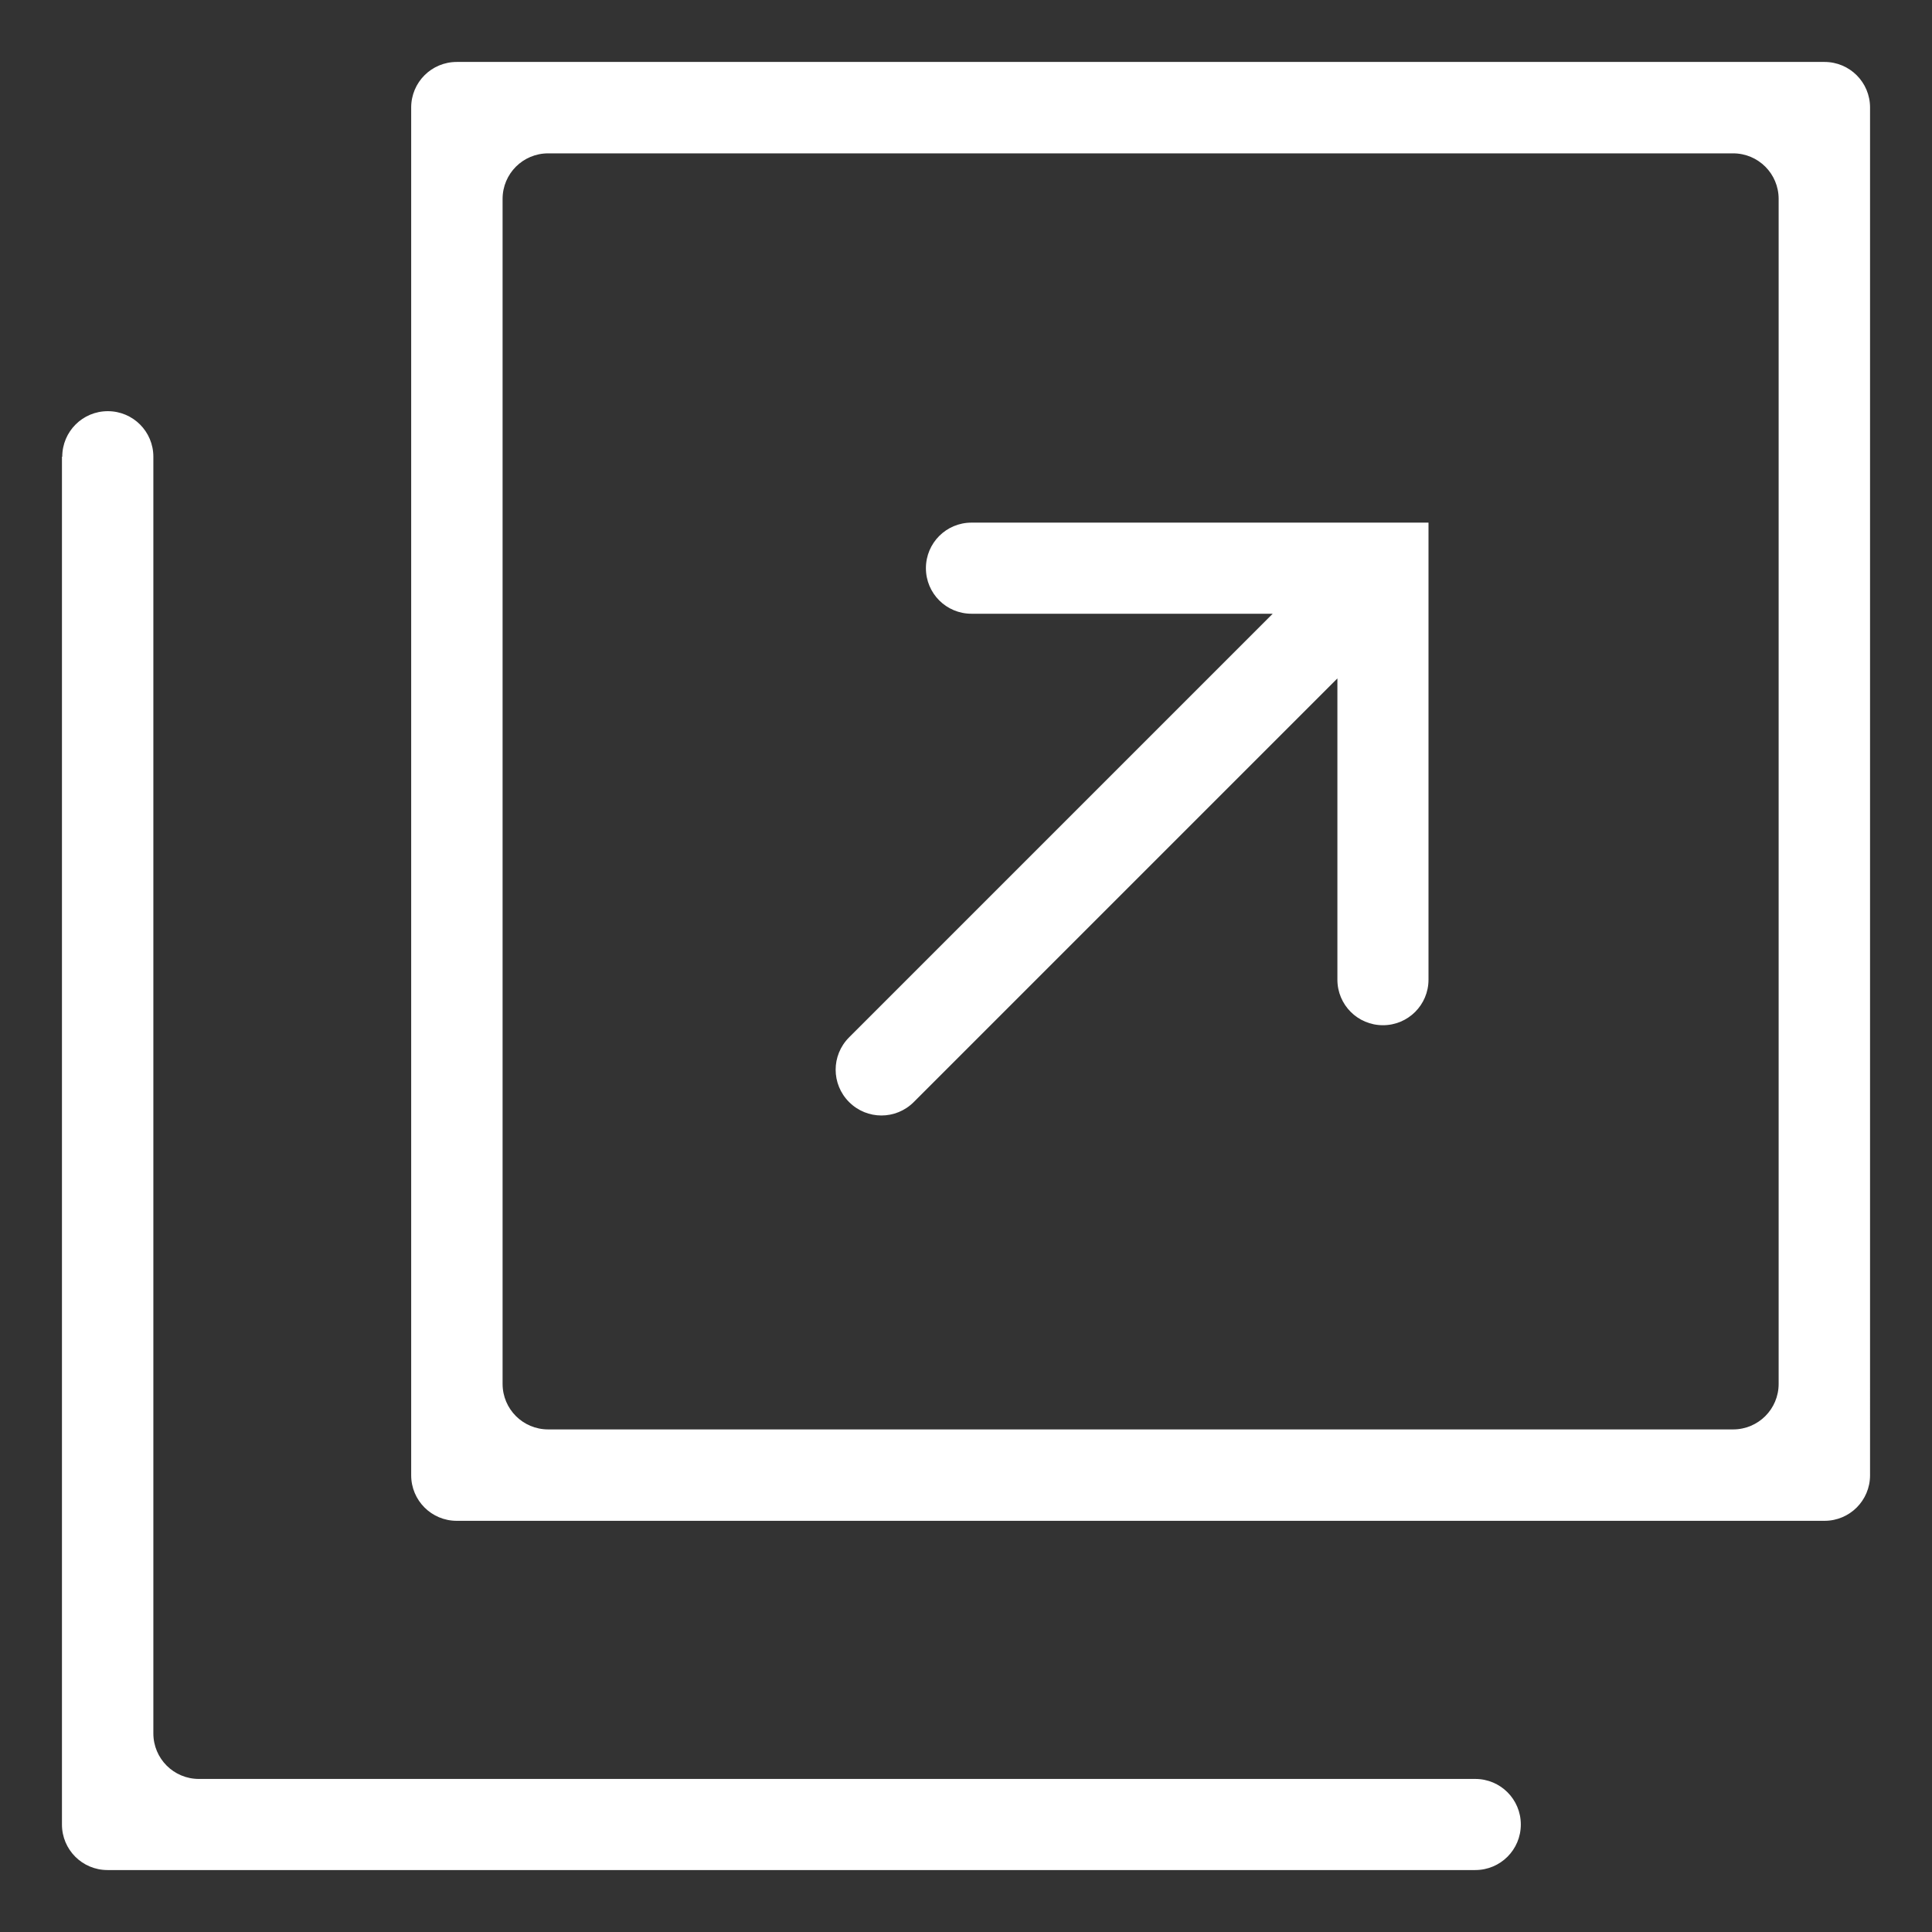
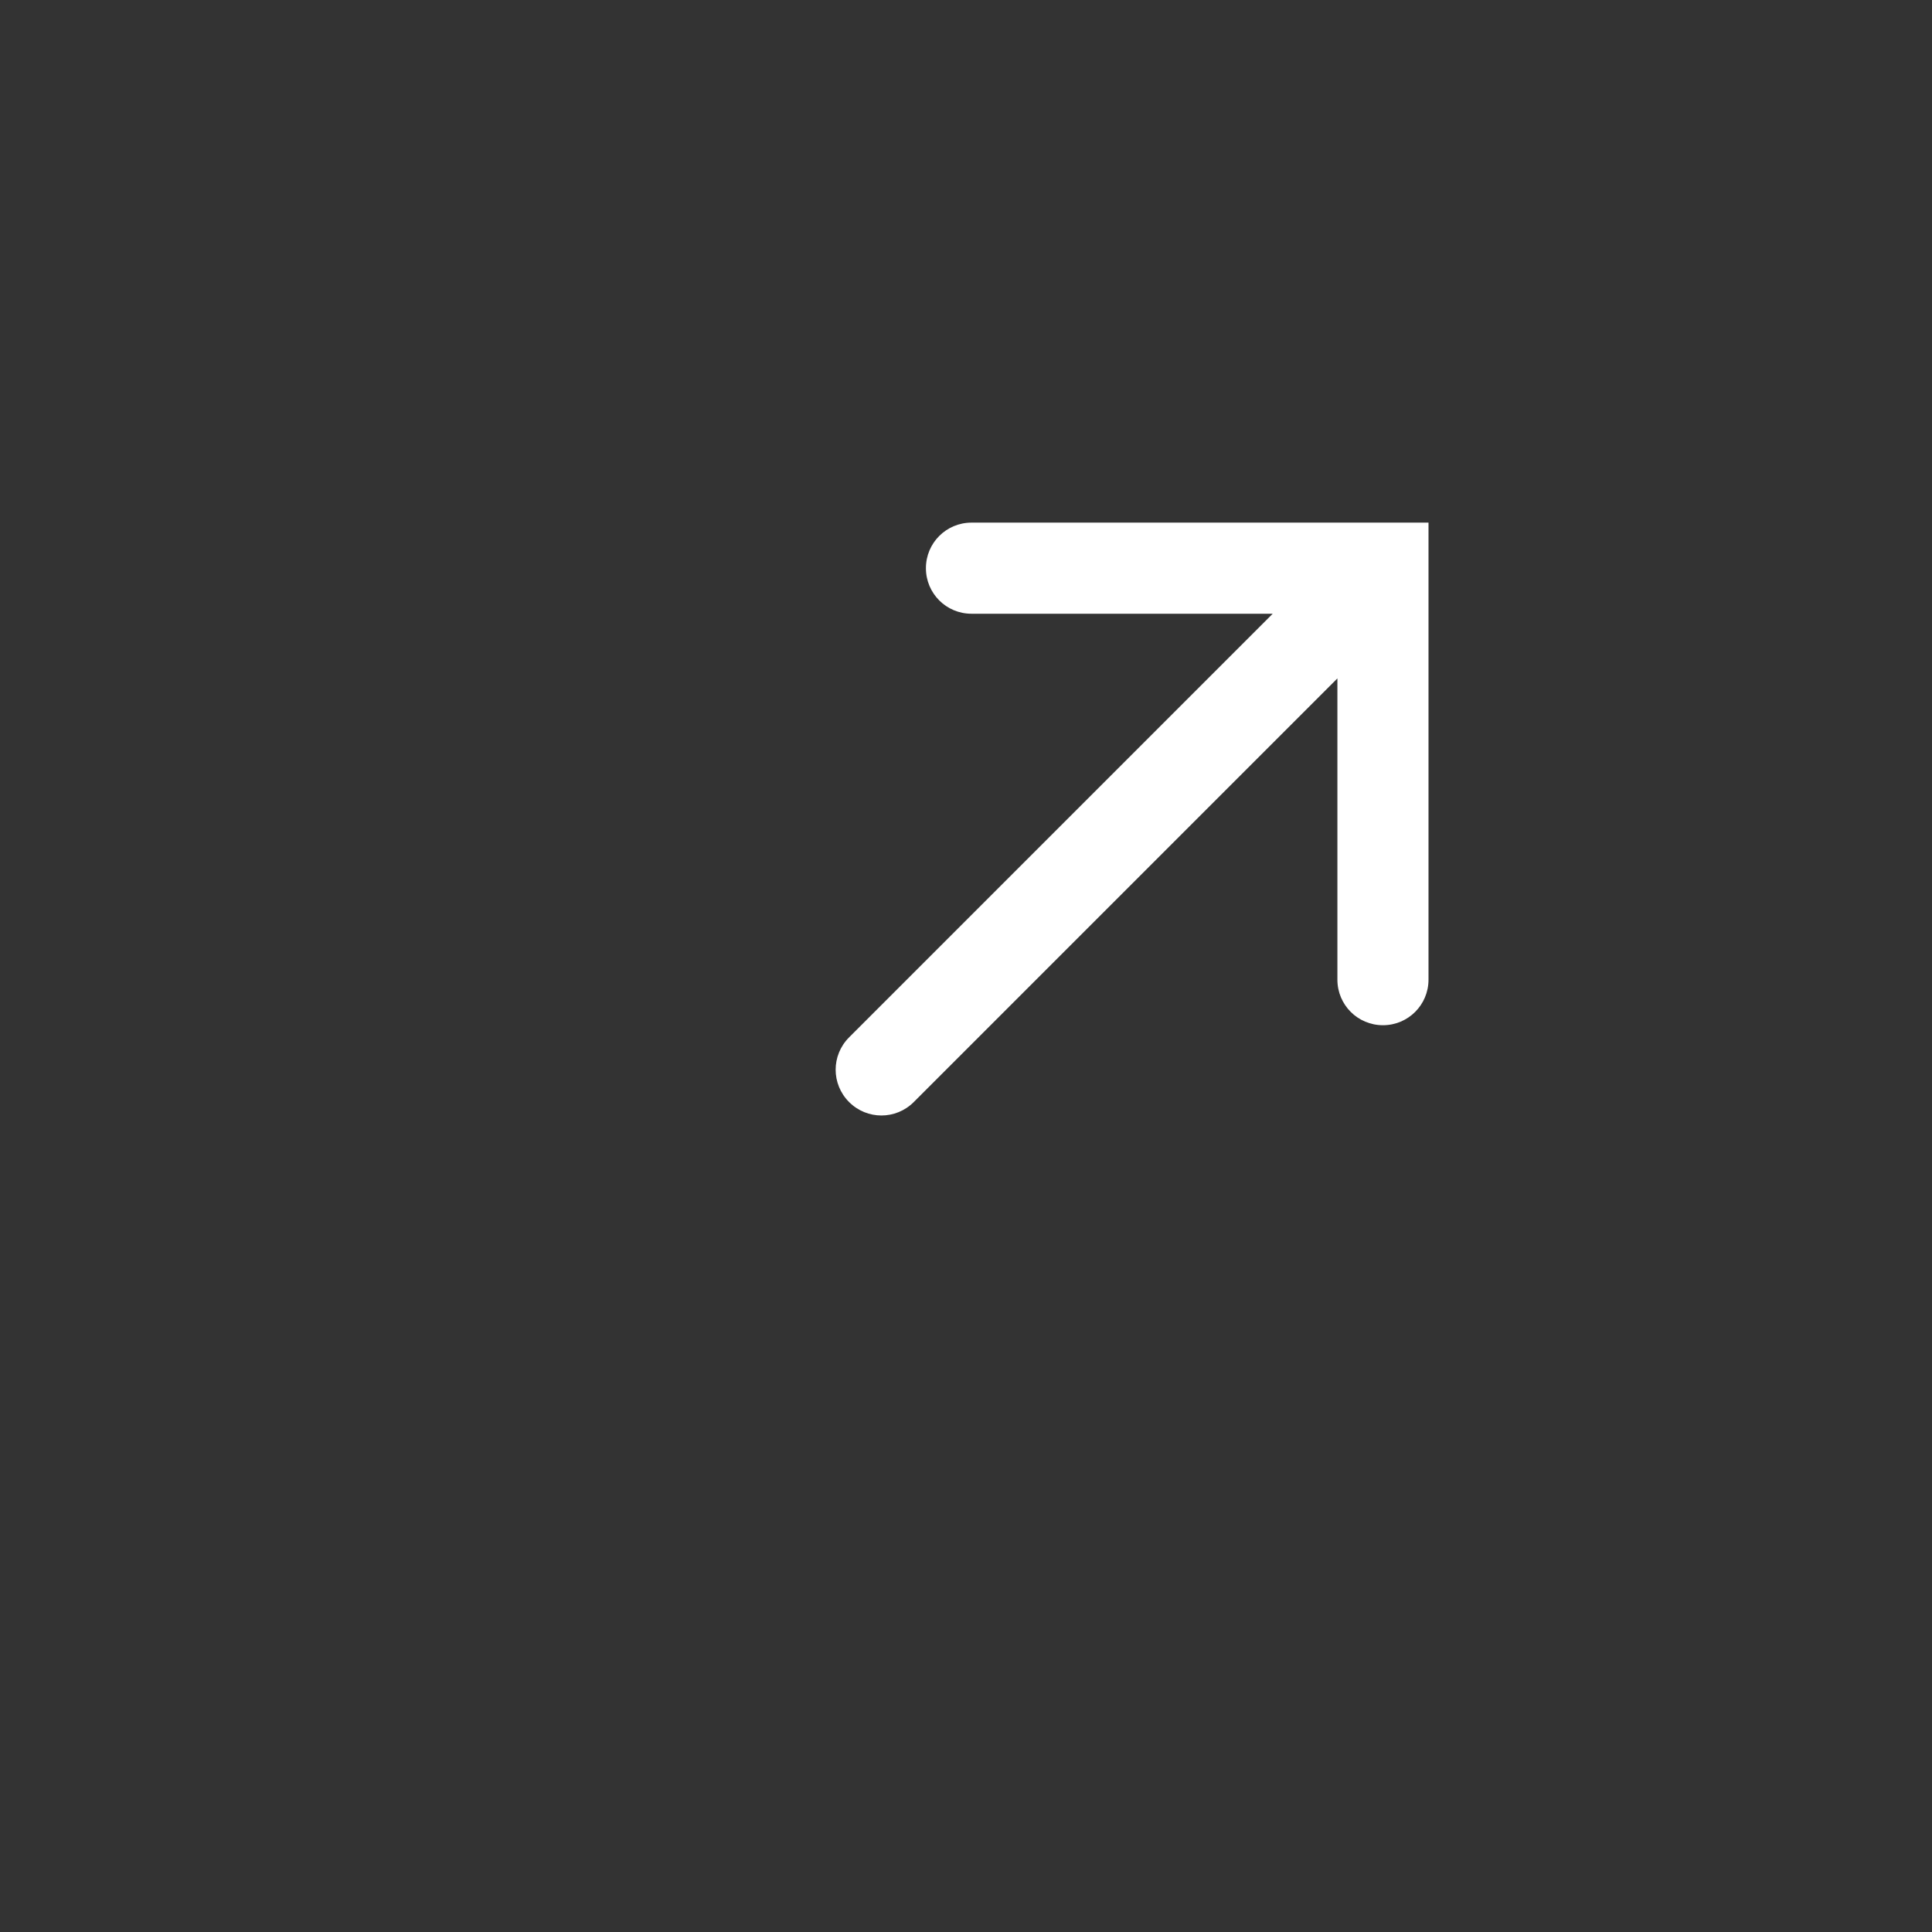
<svg xmlns="http://www.w3.org/2000/svg" id="_レイヤー_2" data-name="レイヤー 2" viewBox="0 0 63.62 63.62">
  <rect x="0" y="0" width="63.62" height="63.62" fill="#333333" stroke="none" />
  <defs>
    <style>
      .cls-1 {
        fill: none;
      }

      .cls-2 {
        fill: #fff;
      }
    </style>
  </defs>
  <g id="_レイヤー_1-2" data-name="レイヤー 1">
    <g>
      <rect class="cls-1" width="63.62" height="63.62" />
      <g>
-         <path class="cls-2" d="m13.54,3.54v45.04c0,.83.67,1.5,1.5,1.5h45.04c.83,0,1.5-.67,1.5-1.5V3.54c0-.83-.67-1.5-1.5-1.5H15.04c-.83,0-1.5.67-1.5,1.5Zm43.53,43.53H18.05c-.83,0-1.5-.67-1.5-1.5V6.55c0-.83.67-1.5,1.5-1.5h39.02c.83,0,1.5.67,1.5,1.5v39.02c0,.83-.67,1.5-1.5,1.5Z" />
-         <path class="cls-2" d="m2.04,15.04v45.04c0,.83.67,1.5,1.5,1.5h45.04c.83,0,1.5-.67,1.5-1.5h0c0-.83-.67-1.5-1.5-1.5H6.55c-.83,0-1.5-.67-1.5-1.5V15.04c0-.83-.67-1.5-1.5-1.5h0c-.83,0-1.5.67-1.5,1.5Z" />
        <path class="cls-2" d="m44.04,32.26c0,.83.67,1.5,1.5,1.5h0c.83,0,1.5-.67,1.5-1.5v-15.05h-15.05c-.83,0-1.5.67-1.5,1.5h0c0,.83.67,1.5,1.5,1.5h9.92l-.3.3-13.65,13.65c-.59.59-.59,1.54,0,2.13h0c.59.59,1.54.59,2.13,0l13.95-13.95v9.92Z" />
      </g>
    </g>
  </g>
</svg>